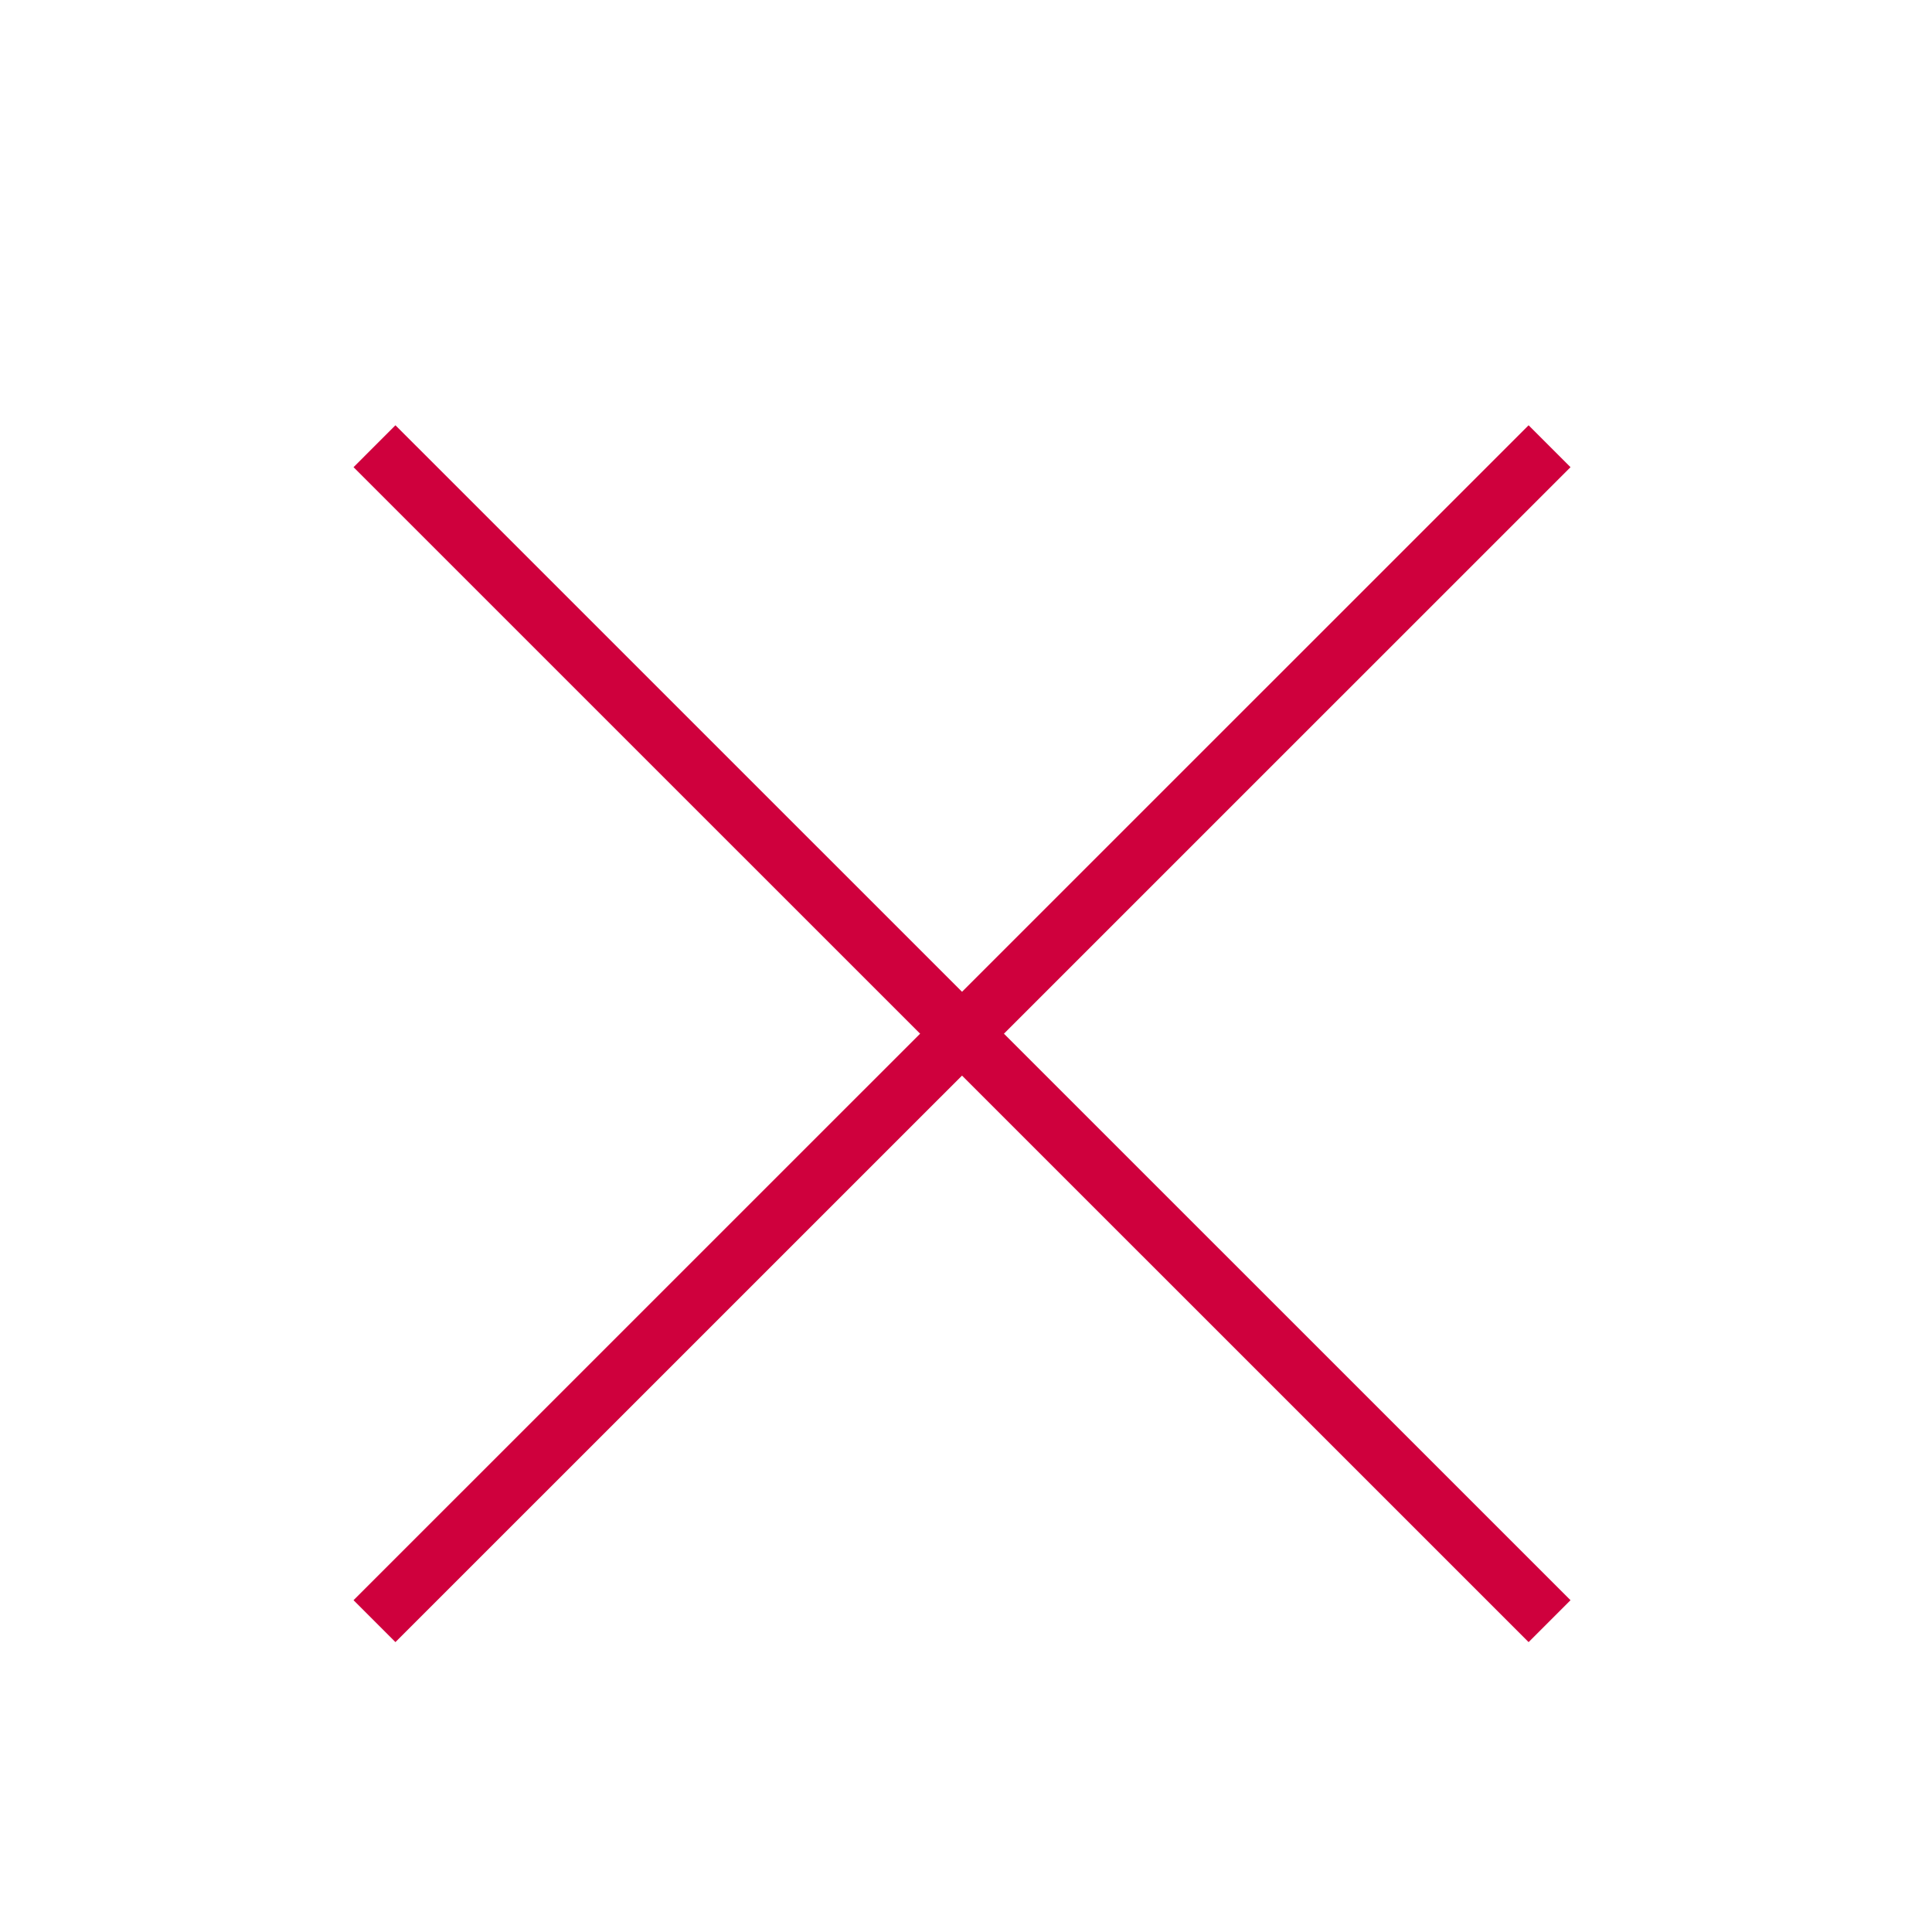
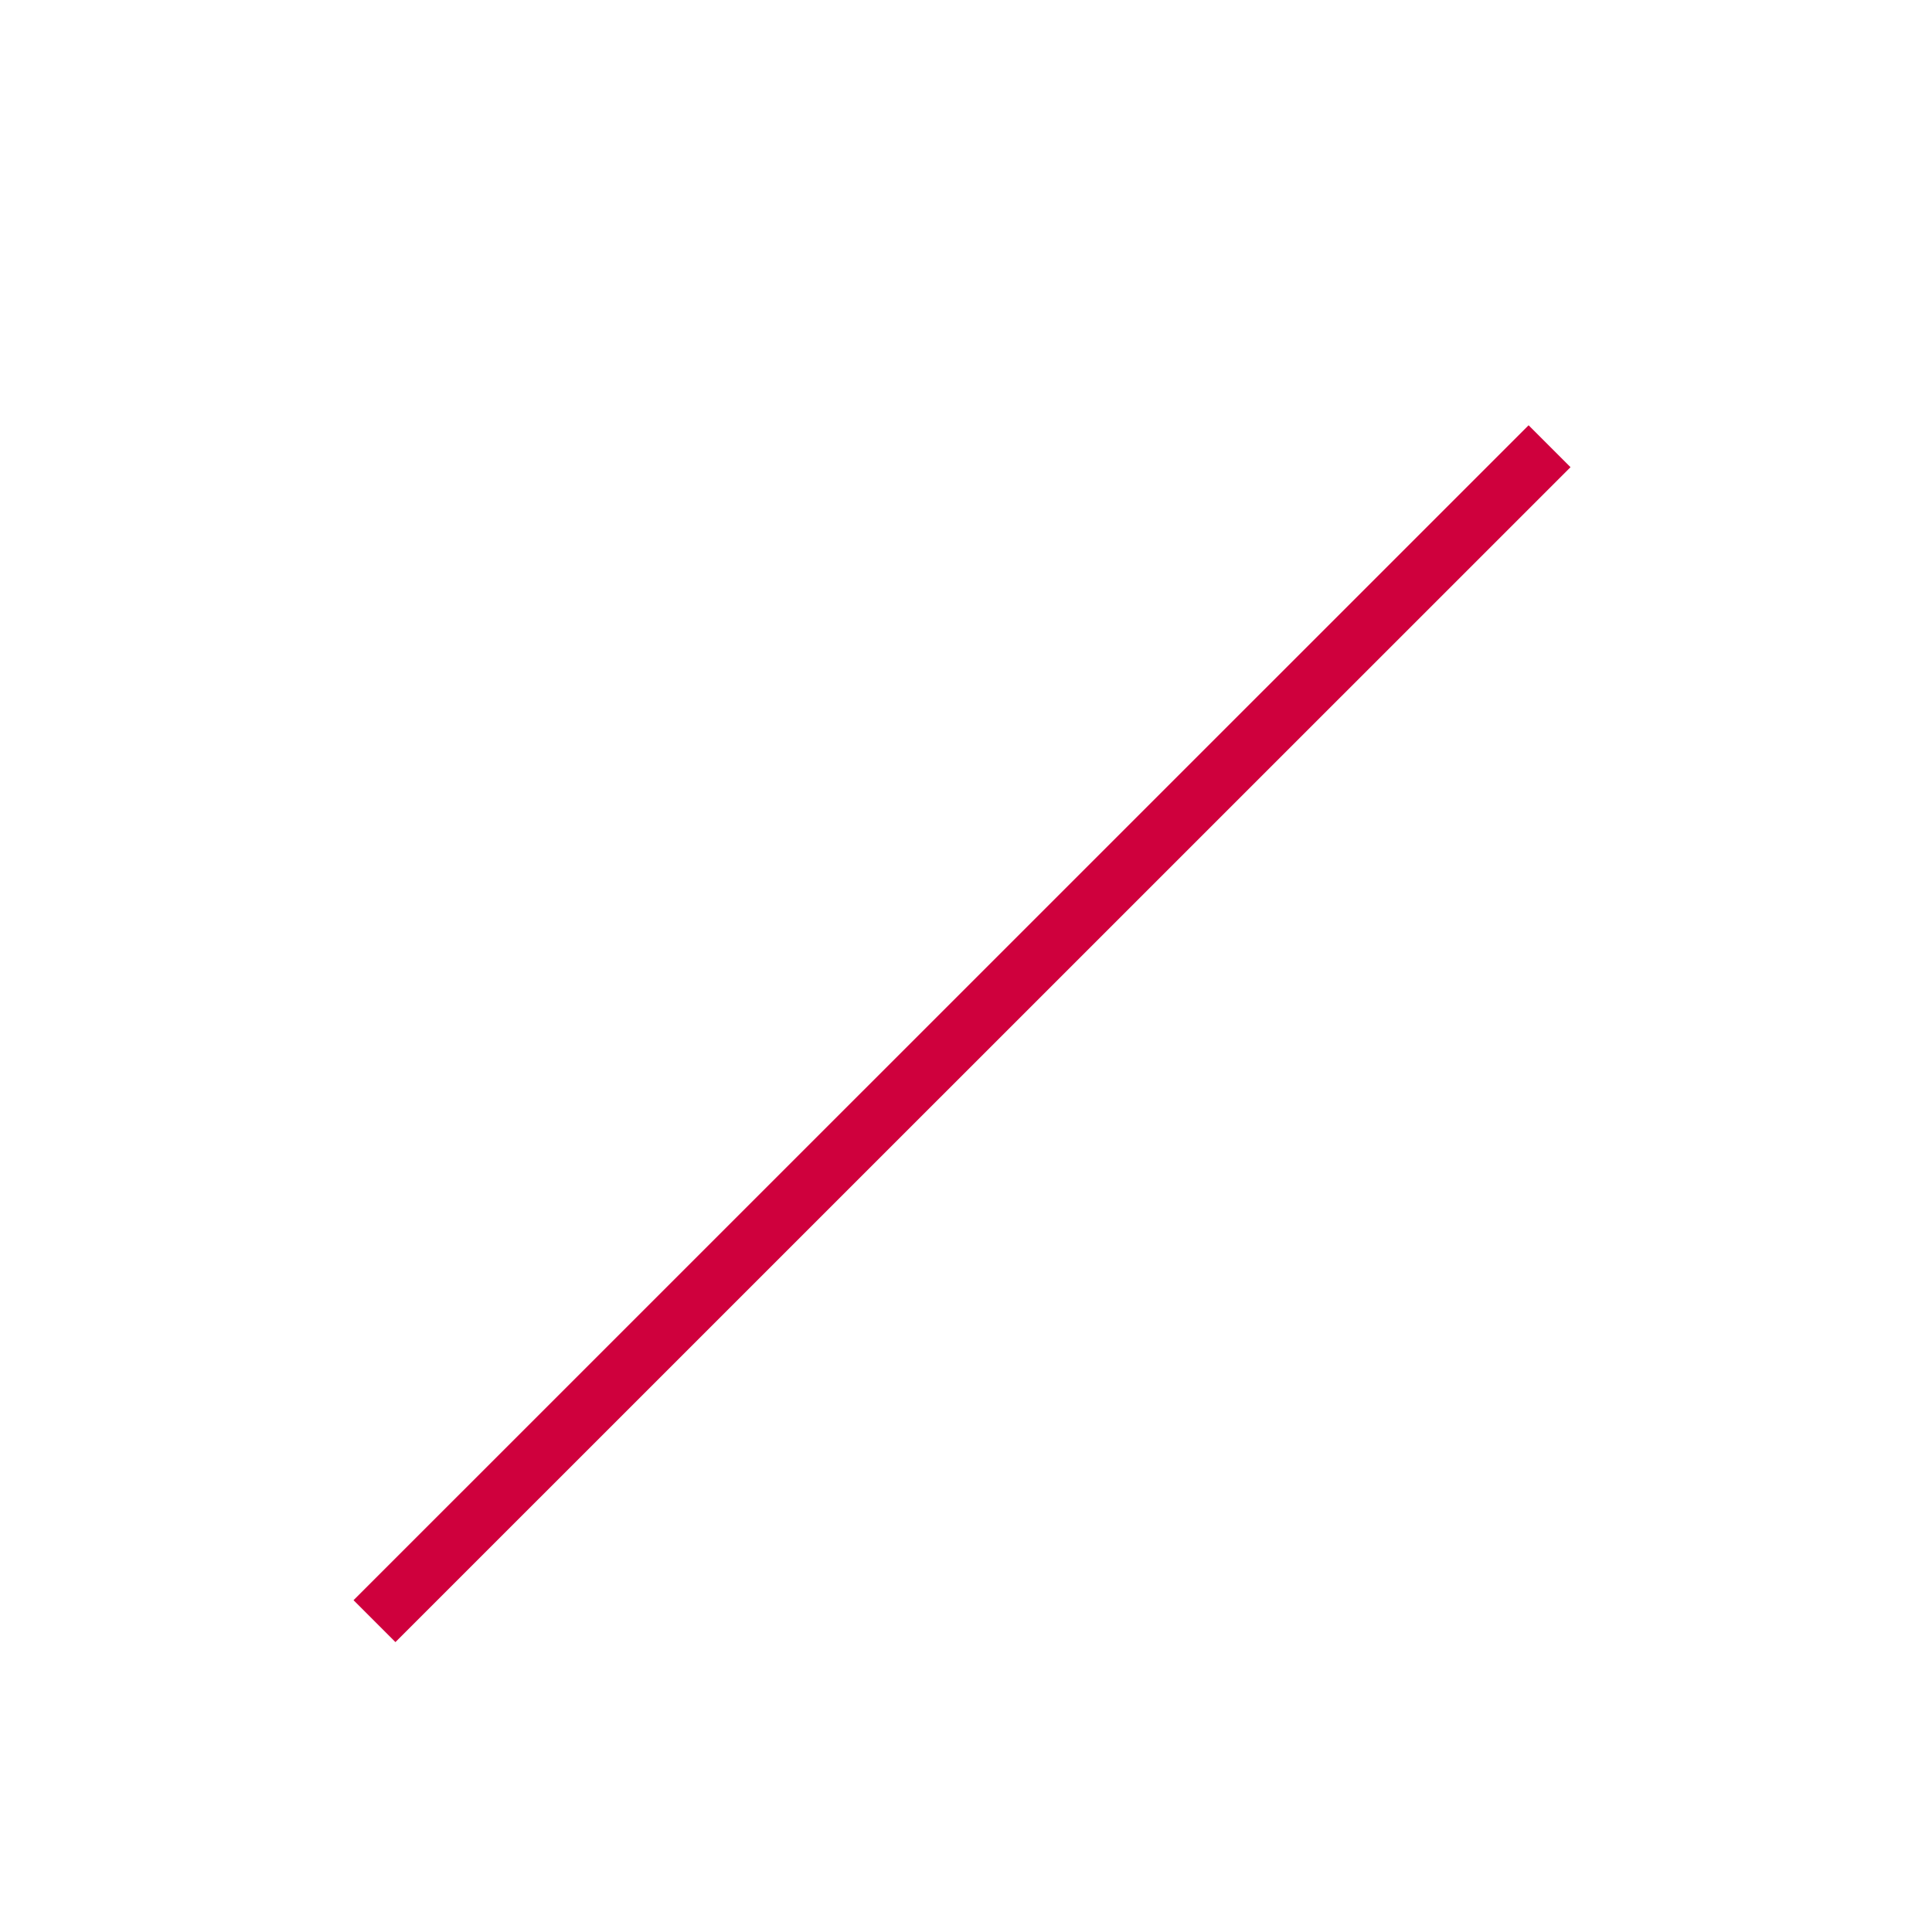
<svg xmlns="http://www.w3.org/2000/svg" viewBox="0 0 123.87 123.87">
  <defs>
    <style>.cls-1{fill:none;stroke:#cf003d;stroke-miterlimit:10;stroke-width:3.8px;}</style>
  </defs>
  <g id="Layer_2" data-name="Layer 2">
-     <line class="cls-1" x1="24.01" y1="28.61" x2="99.35" y2="103.94" />
    <line class="cls-1" x1="99.35" y1="28.61" x2="24.01" y2="103.94" />
  </g>
</svg>